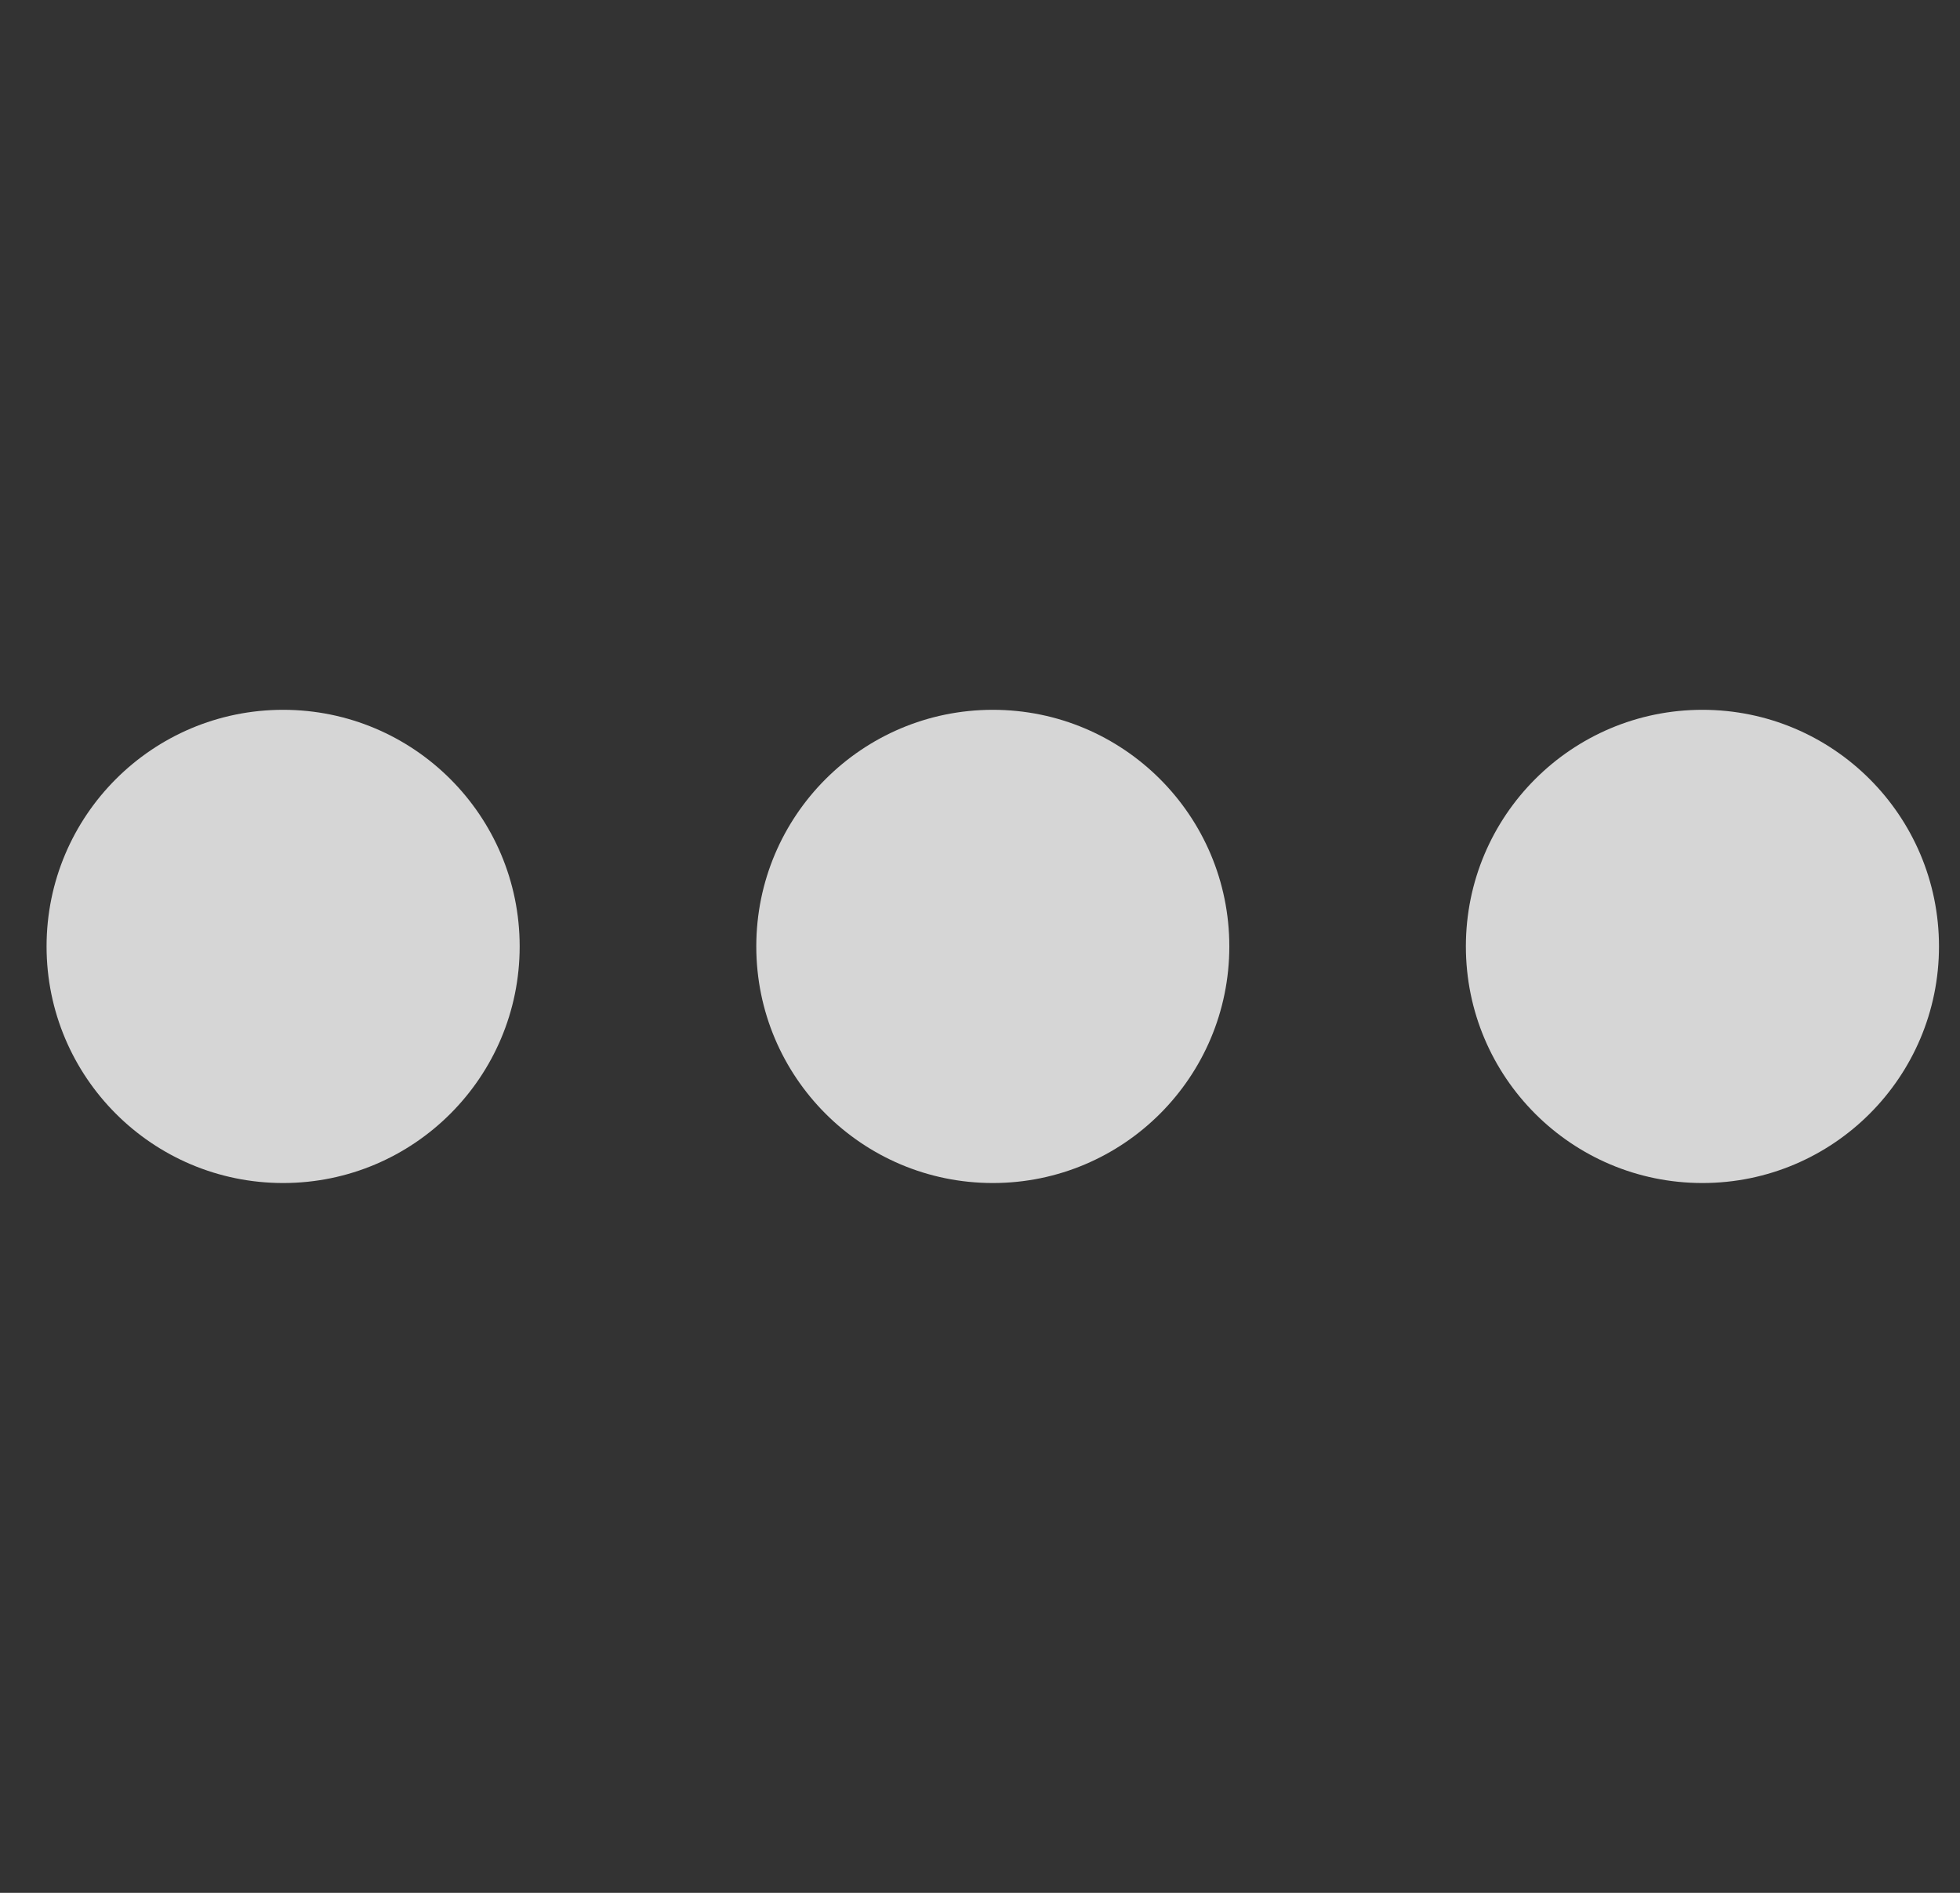
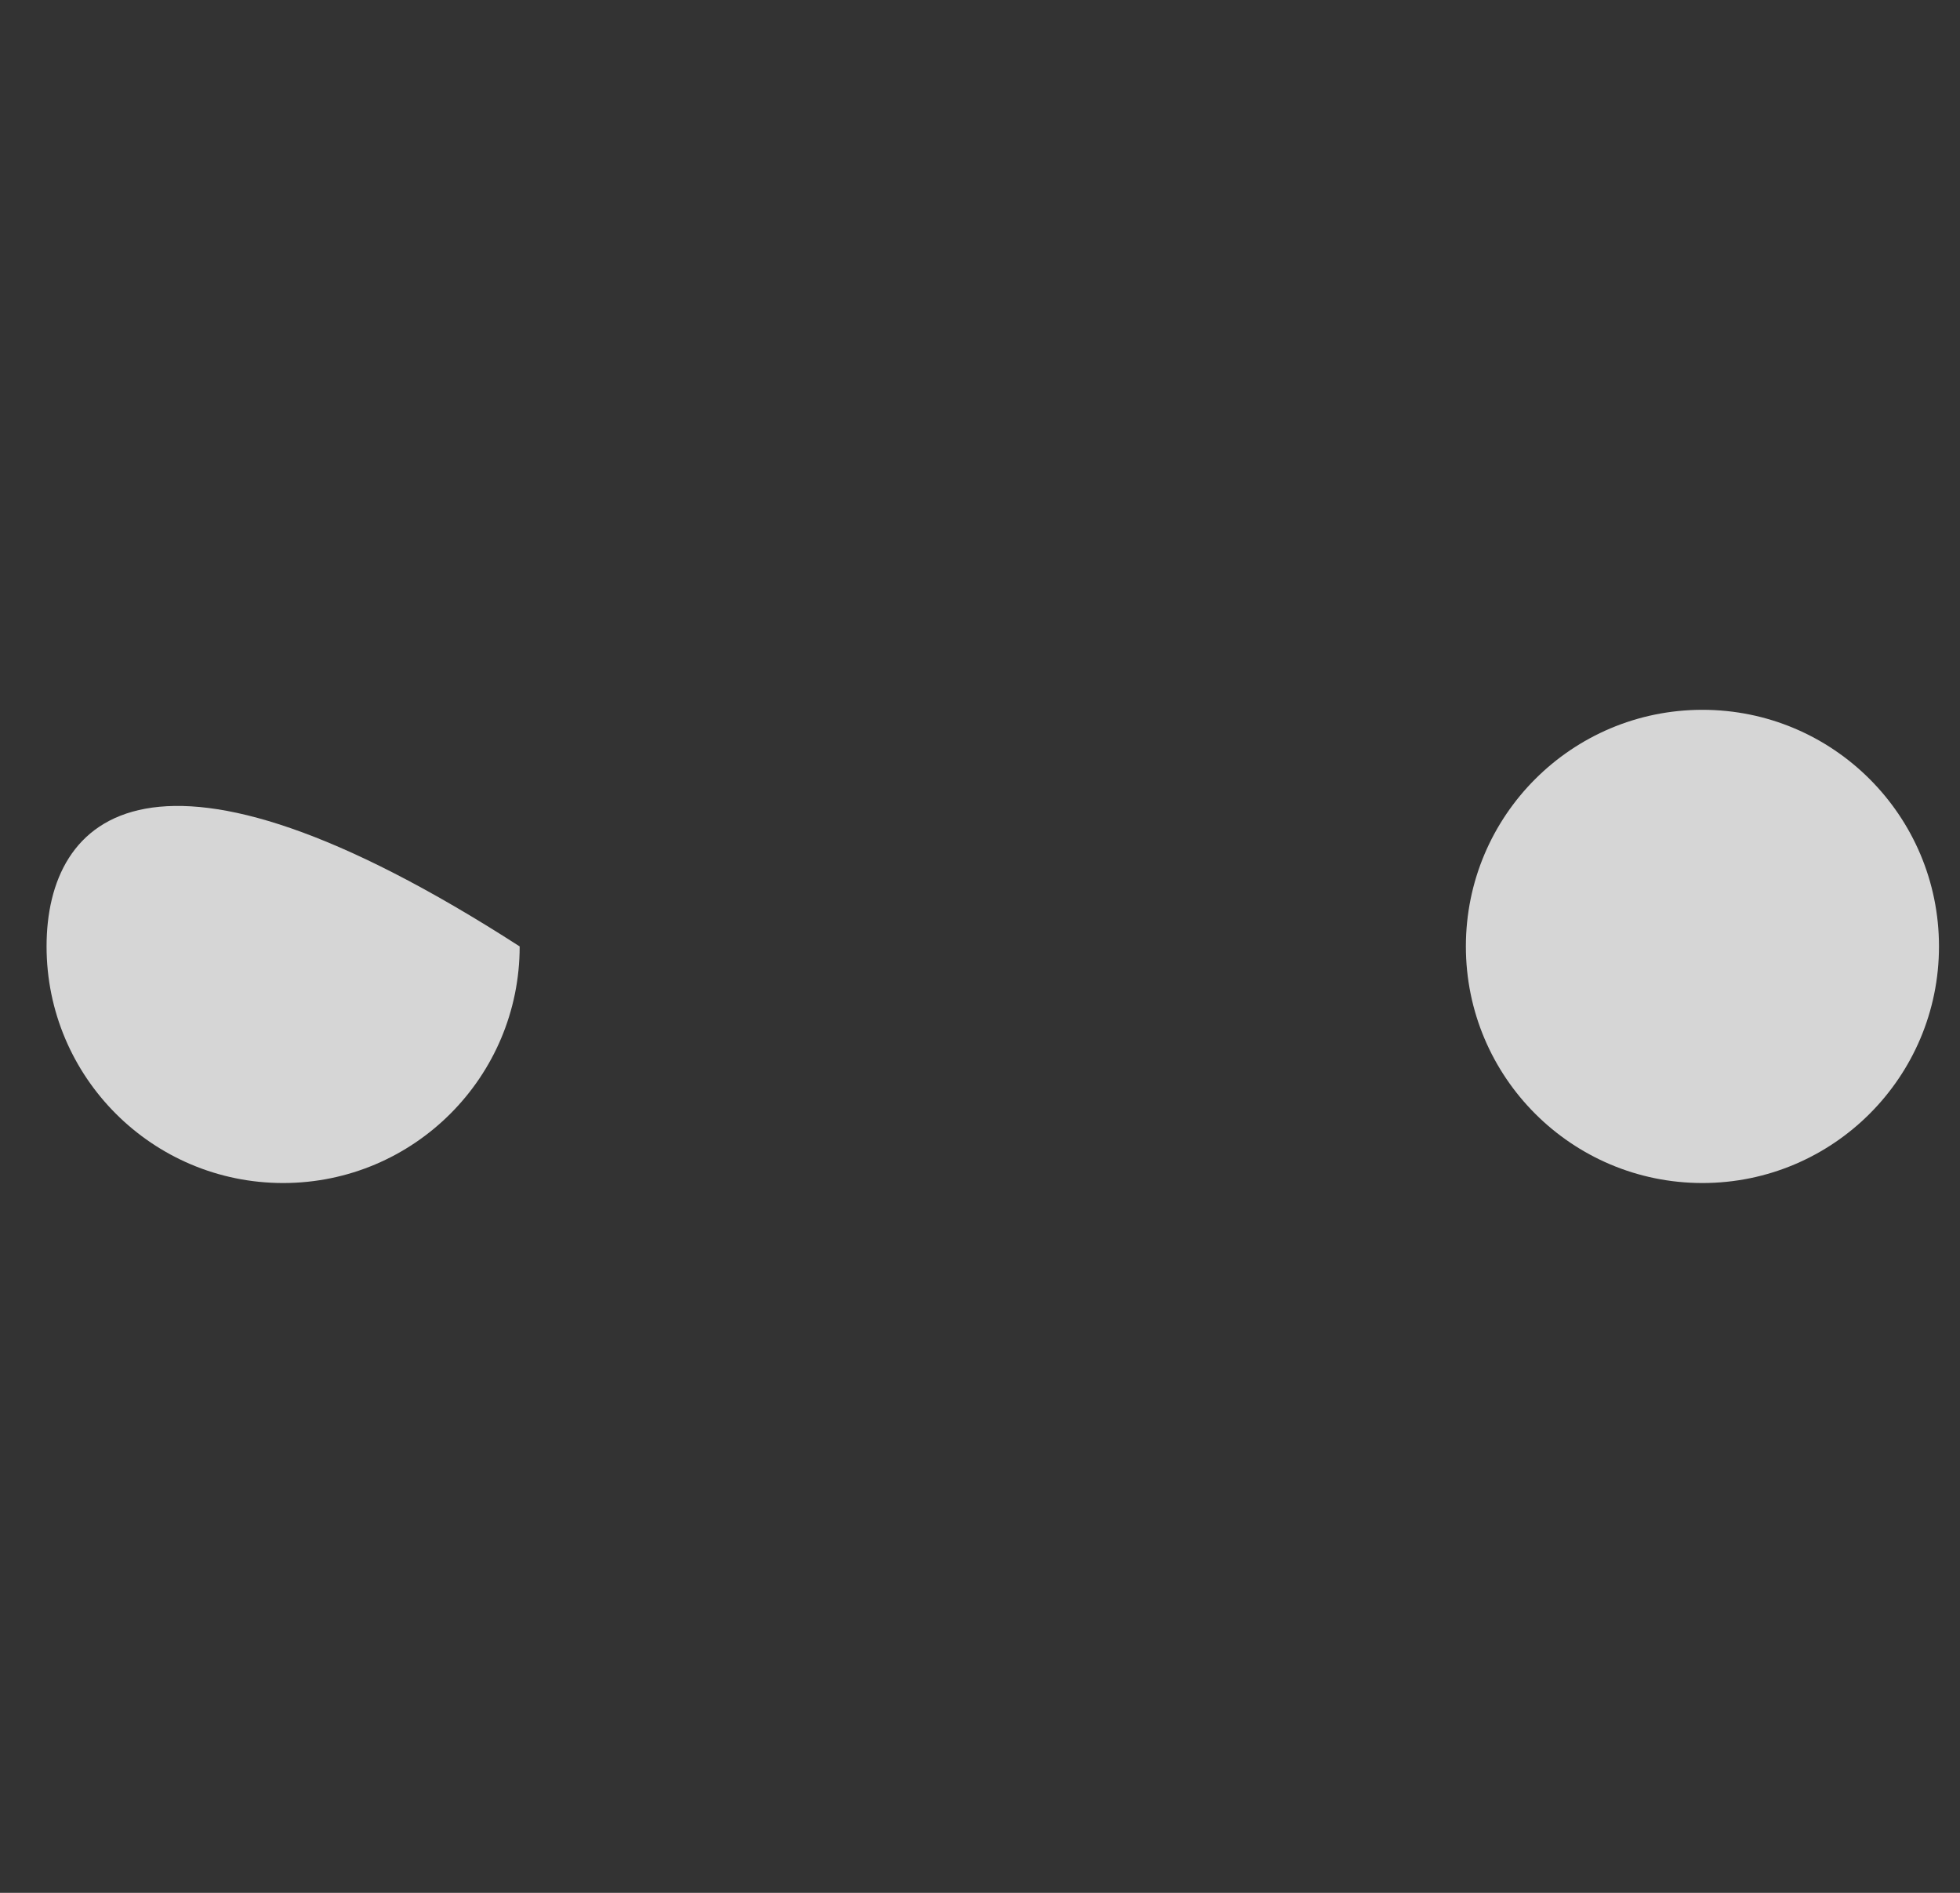
<svg xmlns="http://www.w3.org/2000/svg" width="29" height="28" viewBox="0 0 29 28" fill="none">
  <rect x="0" y="0" width="29" height="28" fill="#333333" stroke="none" />
-   <path opacity="0.8" d="M4.189 17.5C6.122 17.5 7.689 15.933 7.689 14C7.689 12.067 6.122 10.5 4.189 10.5C2.256 10.5 0.689 12.067 0.689 14C0.689 15.933 2.256 17.5 4.189 17.5Z" fill="white" />
-   <path opacity="0.8" d="M14.69 17.5C16.622 17.5 18.189 15.933 18.189 14C18.189 12.067 16.622 10.5 14.69 10.5C12.757 10.5 11.19 12.067 11.19 14C11.19 15.933 12.757 17.5 14.69 17.5Z" fill="white" />
+   <path opacity="0.8" d="M4.189 17.5C6.122 17.5 7.689 15.933 7.689 14C2.256 10.5 0.689 12.067 0.689 14C0.689 15.933 2.256 17.5 4.189 17.5Z" fill="white" />
  <path opacity="0.8" d="M25.189 17.5C27.122 17.5 28.689 15.933 28.689 14C28.689 12.067 27.122 10.5 25.189 10.5C23.256 10.5 21.689 12.067 21.689 14C21.689 15.933 23.256 17.5 25.189 17.5Z" fill="white" />
</svg>